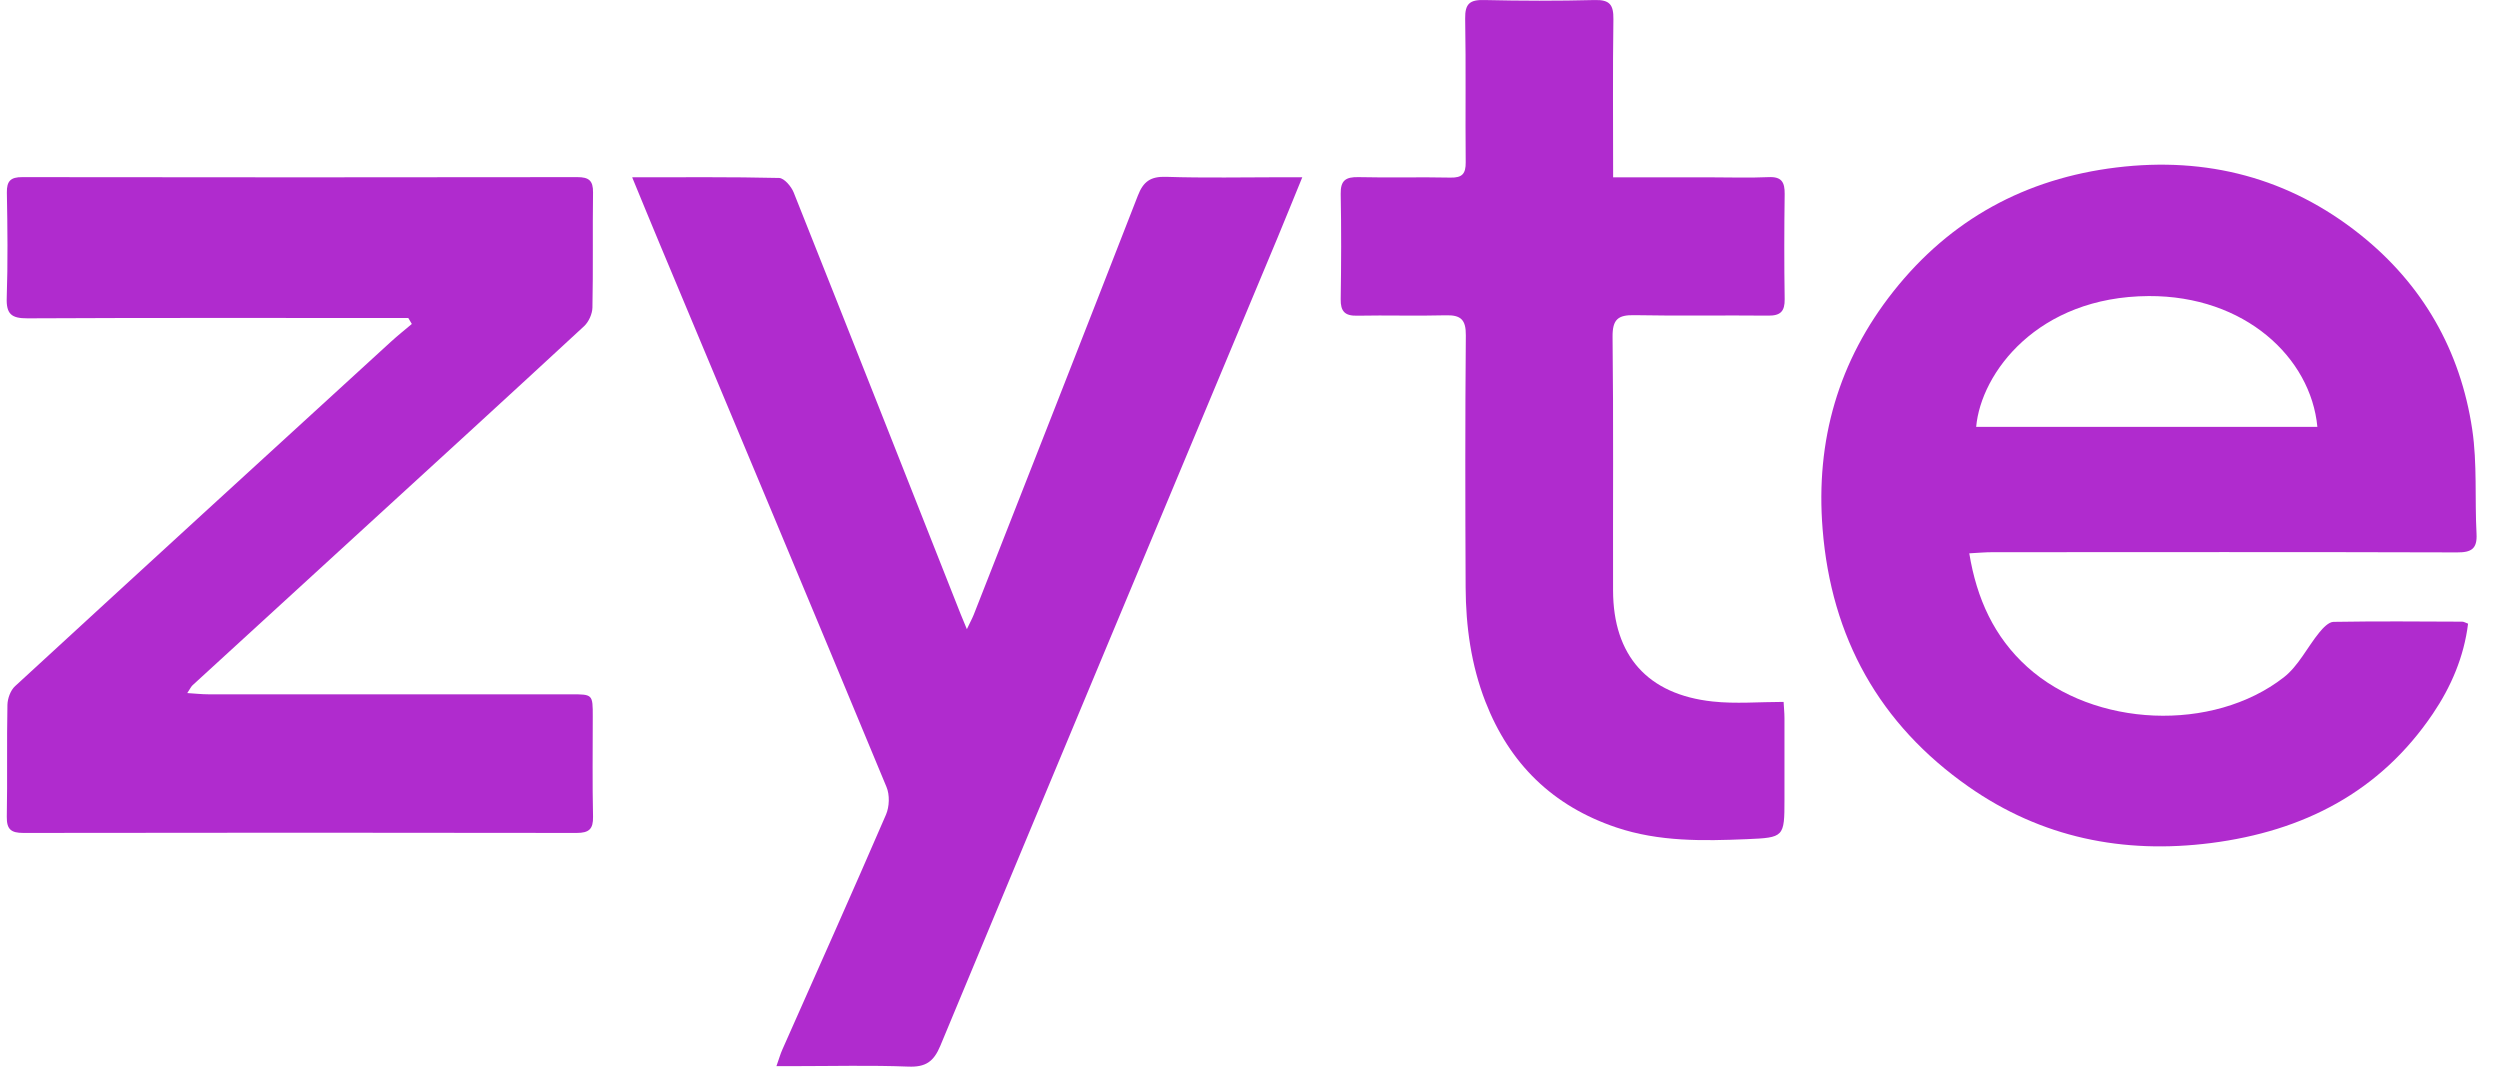
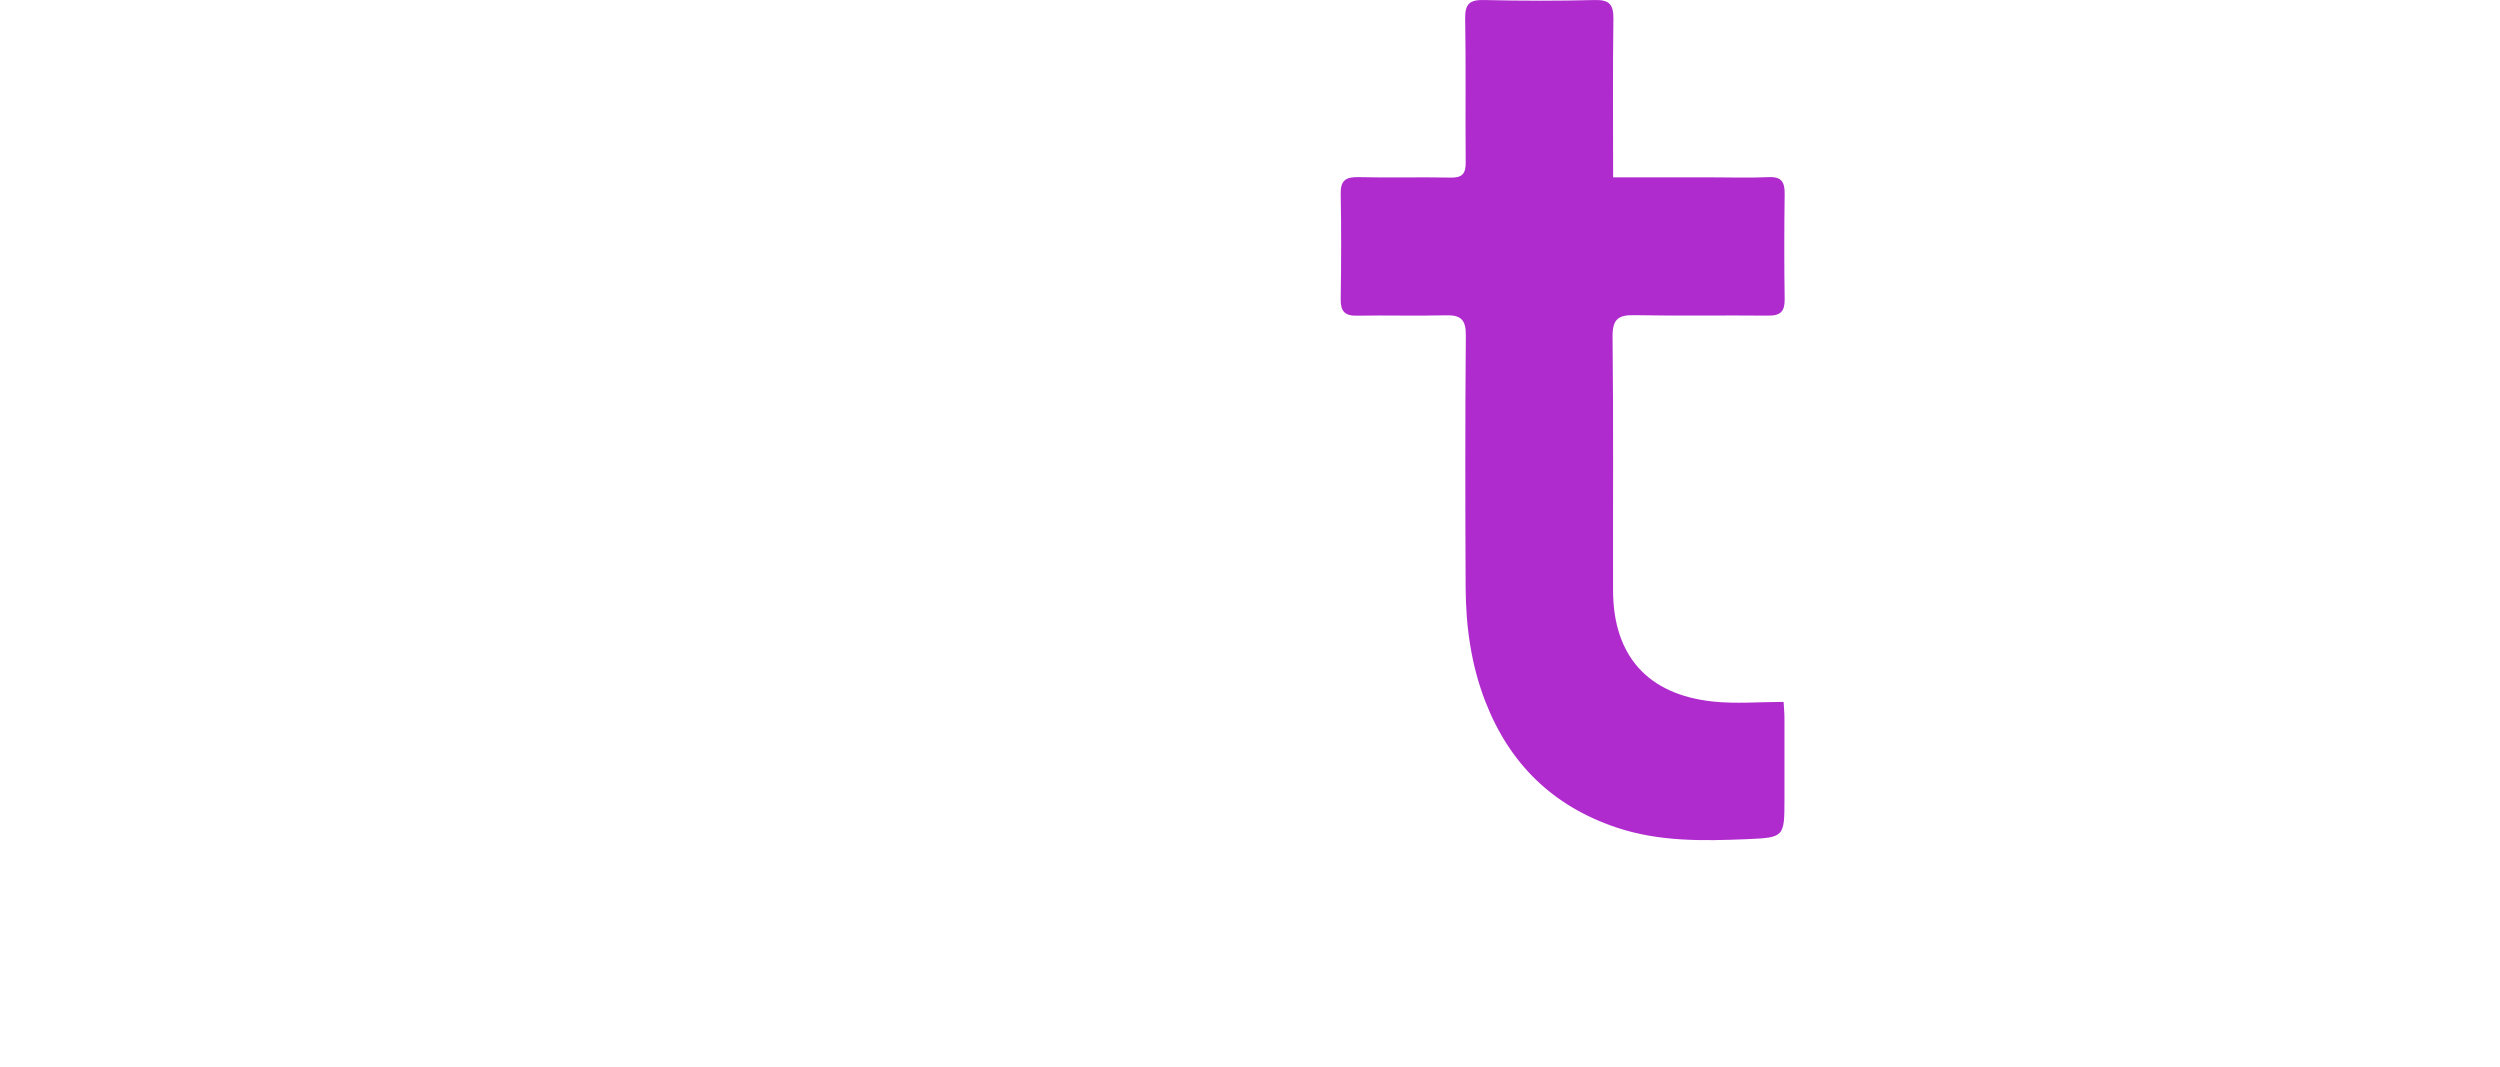
<svg xmlns="http://www.w3.org/2000/svg" width="75" height="32" viewBox="0 0 75 32" fill="none">
-   <path d="M59.078 16.598C59.301 17.965 59.828 19.114 60.816 20.006C62.824 21.823 66.382 21.979 68.514 20.32C68.953 19.978 69.218 19.417 69.582 18.971C69.692 18.837 69.861 18.658 70.005 18.656C71.293 18.634 72.579 18.644 73.868 18.65C73.914 18.65 73.96 18.68 74.042 18.71C73.92 19.703 73.532 20.605 72.985 21.413C71.398 23.762 69.103 24.935 66.332 25.291C63.694 25.628 61.242 25.13 59.058 23.601C56.382 21.728 54.937 19.126 54.678 15.871C54.465 13.218 55.15 10.827 56.806 8.737C58.516 6.579 60.77 5.355 63.495 5.024C66.202 4.694 68.671 5.335 70.805 7.037C72.68 8.532 73.815 10.516 74.167 12.885C74.32 13.912 74.241 14.973 74.296 16.015C74.32 16.467 74.139 16.574 73.713 16.572C69.063 16.558 64.415 16.564 59.766 16.566C59.555 16.566 59.344 16.586 59.078 16.6V16.598ZM69.521 12.806C69.326 10.727 67.345 8.868 64.462 8.882C61.126 8.898 59.428 11.191 59.285 12.806H69.521Z" fill="#B02BCE" />
-   <path d="M12.253 9.54C12.054 9.54 11.857 9.54 11.658 9.54C8.047 9.54 4.436 9.532 0.823 9.55C0.343 9.552 0.184 9.421 0.202 8.933C0.237 7.882 0.225 6.829 0.206 5.778C0.2 5.431 0.319 5.312 0.669 5.314C6.219 5.322 11.771 5.322 17.32 5.314C17.664 5.314 17.795 5.416 17.791 5.772C17.775 6.924 17.797 8.077 17.773 9.228C17.769 9.417 17.662 9.656 17.523 9.785C15.243 11.895 12.948 13.991 10.657 16.088C9.032 17.577 7.404 19.064 5.779 20.555C5.732 20.598 5.706 20.66 5.618 20.792C5.869 20.808 6.056 20.829 6.243 20.829C9.87 20.829 13.499 20.829 17.126 20.829C17.783 20.829 17.783 20.831 17.783 21.494C17.783 22.496 17.769 23.497 17.791 24.5C17.799 24.873 17.67 24.988 17.3 24.988C11.767 24.978 6.233 24.98 0.699 24.988C0.331 24.988 0.198 24.88 0.204 24.502C0.225 23.383 0.2 22.263 0.223 21.146C0.227 20.955 0.315 20.71 0.452 20.585C4.201 17.135 7.961 13.697 11.72 10.259C11.925 10.072 12.142 9.897 12.355 9.719C12.321 9.66 12.287 9.602 12.251 9.544L12.253 9.54Z" fill="#B02BCE" />
-   <path d="M18.965 5.319C20.502 5.319 21.939 5.305 23.373 5.339C23.526 5.343 23.739 5.594 23.811 5.775C25.489 9.987 27.153 14.205 28.819 18.422C28.867 18.545 28.919 18.666 29.006 18.875C29.096 18.684 29.162 18.565 29.212 18.441C30.856 14.251 32.504 10.063 34.136 5.868C34.3 5.446 34.515 5.291 34.98 5.305C36.149 5.343 37.321 5.317 38.492 5.317C38.653 5.317 38.816 5.317 39.069 5.317C38.797 5.98 38.564 6.561 38.323 7.14C34.949 15.215 31.57 23.289 28.21 31.373C28.011 31.851 27.77 32.018 27.251 31.998C26.116 31.954 24.977 31.984 23.839 31.984H23.293C23.373 31.759 23.411 31.62 23.47 31.488C24.511 29.139 25.561 26.796 26.58 24.439C26.683 24.2 26.695 23.844 26.594 23.607C24.338 18.169 22.061 12.74 19.788 7.31C19.525 6.682 19.268 6.053 18.965 5.319Z" fill="#B02BCE" />
  <path d="M48.392 5.32C49.408 5.32 50.357 5.32 51.305 5.32C51.89 5.32 52.477 5.34 53.059 5.314C53.449 5.296 53.544 5.466 53.54 5.818C53.526 6.869 53.524 7.922 53.54 8.973C53.546 9.341 53.415 9.473 53.045 9.469C51.707 9.455 50.371 9.481 49.033 9.455C48.54 9.445 48.373 9.582 48.377 10.102C48.406 12.64 48.386 15.178 48.392 17.716C48.396 19.667 49.426 20.836 51.382 21.045C52.069 21.12 52.77 21.057 53.508 21.057C53.516 21.22 53.534 21.381 53.534 21.544C53.536 22.361 53.534 23.179 53.534 23.997C53.534 25.114 53.52 25.128 52.406 25.175C51.086 25.229 49.776 25.255 48.494 24.825C46.579 24.182 45.287 22.912 44.562 21.049C44.134 19.948 43.975 18.795 43.969 17.623C43.957 15.101 43.953 12.582 43.975 10.06C43.979 9.592 43.826 9.447 43.374 9.459C42.488 9.483 41.602 9.453 40.716 9.471C40.344 9.479 40.215 9.341 40.221 8.973C40.237 7.922 40.241 6.869 40.221 5.818C40.213 5.41 40.374 5.306 40.754 5.314C41.672 5.336 42.592 5.308 43.513 5.328C43.866 5.336 43.975 5.213 43.971 4.868C43.957 3.431 43.981 1.996 43.955 0.559C43.947 0.107 44.099 -0.011 44.532 0.001C45.635 0.027 46.738 0.029 47.841 0.001C48.293 -0.011 48.408 0.145 48.402 0.578C48.38 2.129 48.394 3.68 48.394 5.324L48.392 5.32Z" fill="#B02BCE" />
</svg>